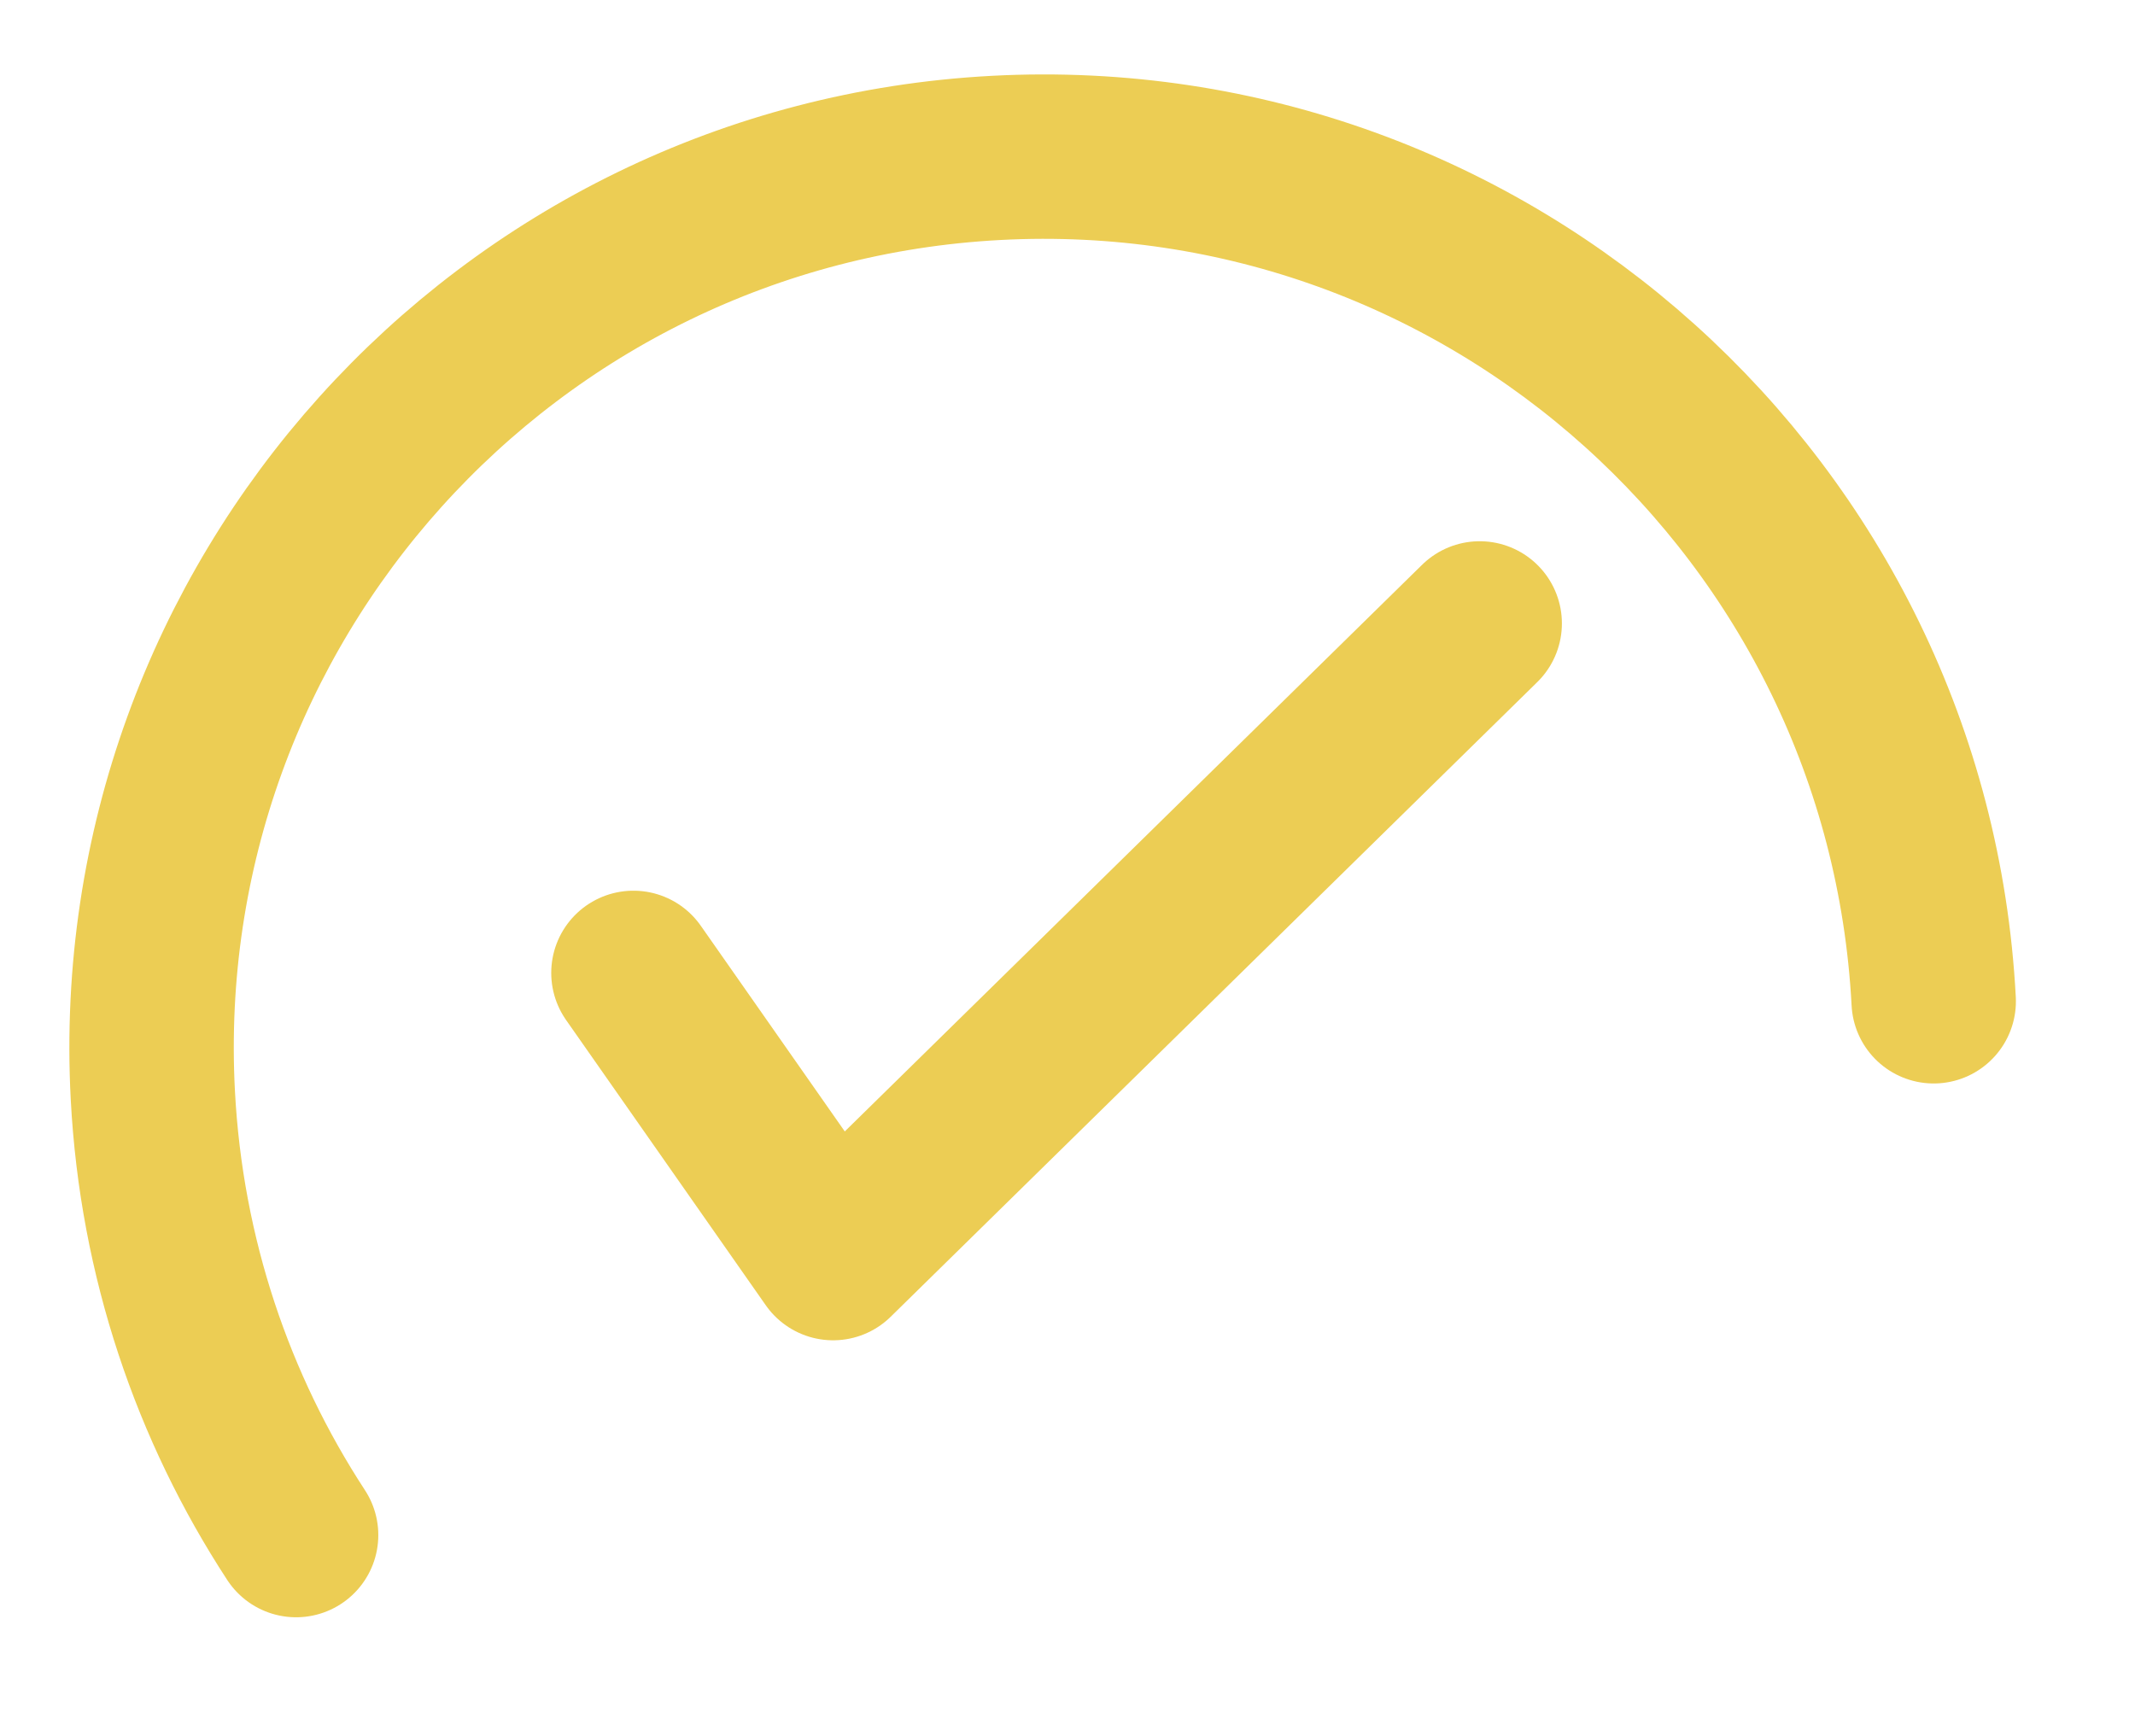
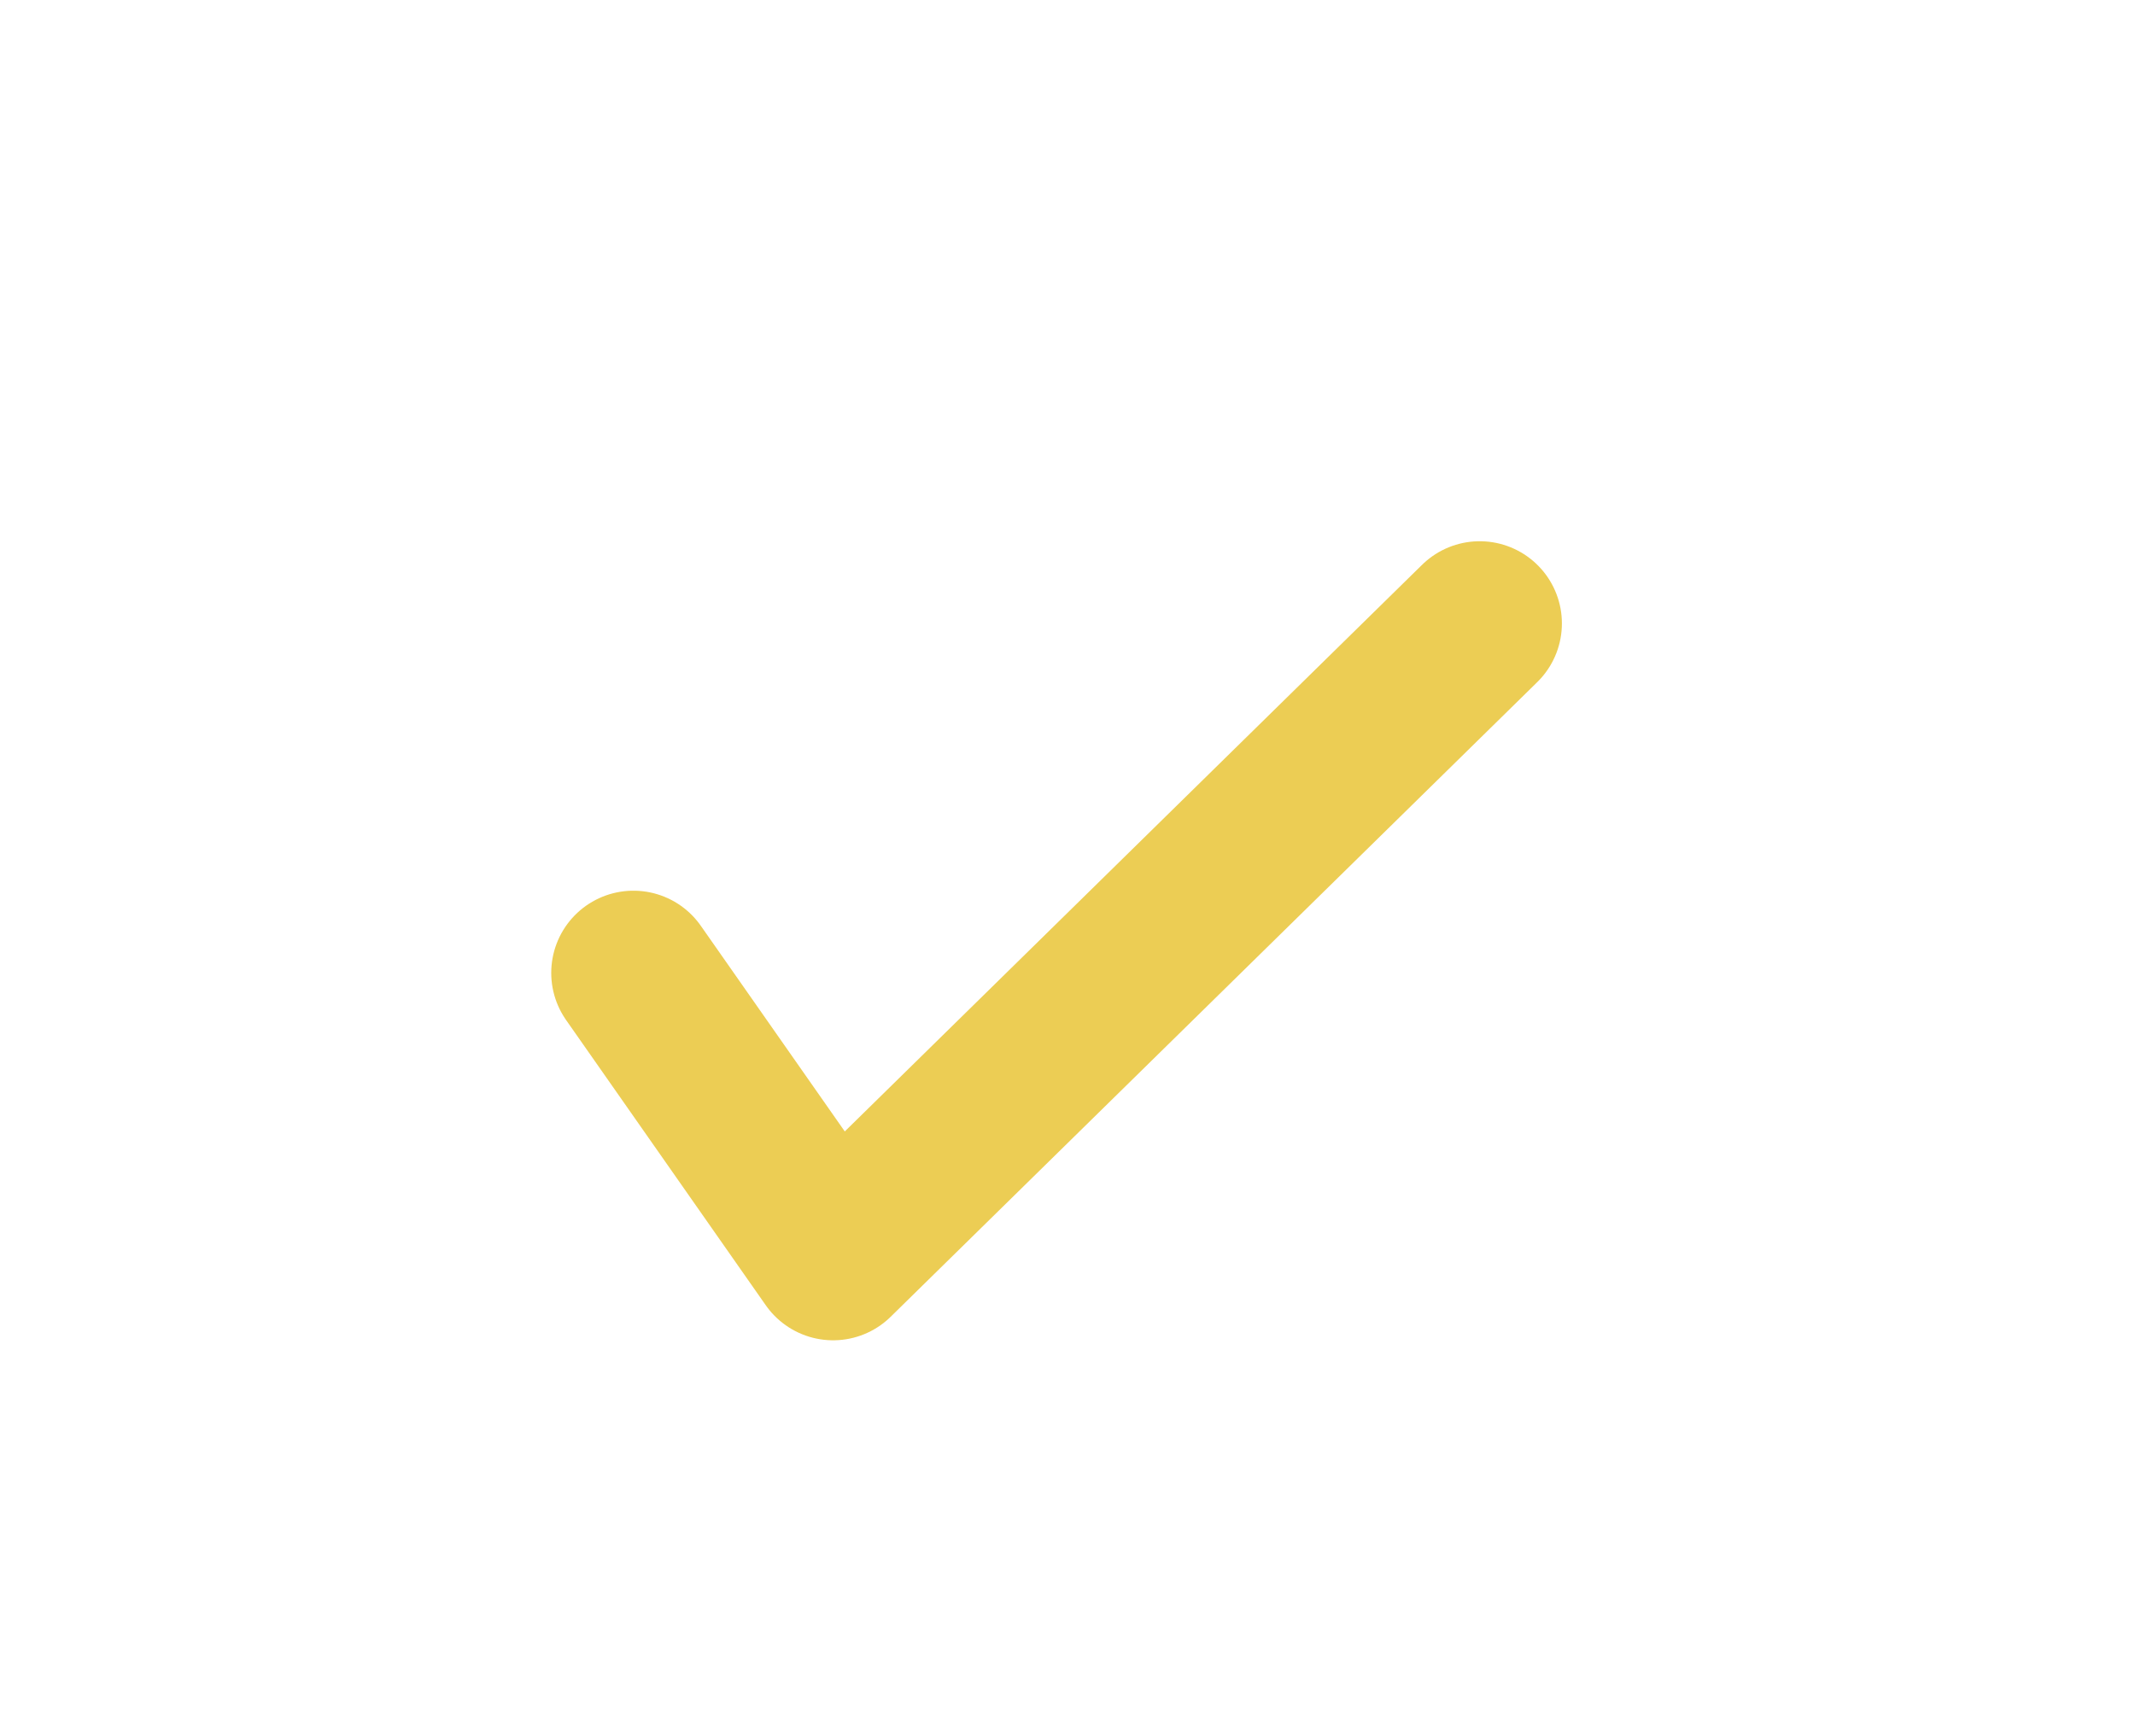
<svg xmlns="http://www.w3.org/2000/svg" id="Calque_1" data-name="Calque 1" width="298.66" height="242.85" viewBox="0 0 298.66 242.85">
-   <path d="M41.42,214.76c-11.62-17.79-18.84-38.79-20.04-61.54-3.63-68.79,49.2-127.5,117.99-131.13,68.79-3.63,127.5,49.2,131.13,117.99" style="fill: none; stroke: #eccd54; stroke-linecap: round; stroke-miterlimit: 10; stroke-width: 23px;" />
  <polyline points="88.61 136.11 116.54 176.01 206.99 87.22" style="fill: none; stroke: #eccd54; stroke-linecap: round; stroke-linejoin: round; stroke-width: 23px;" />
</svg>